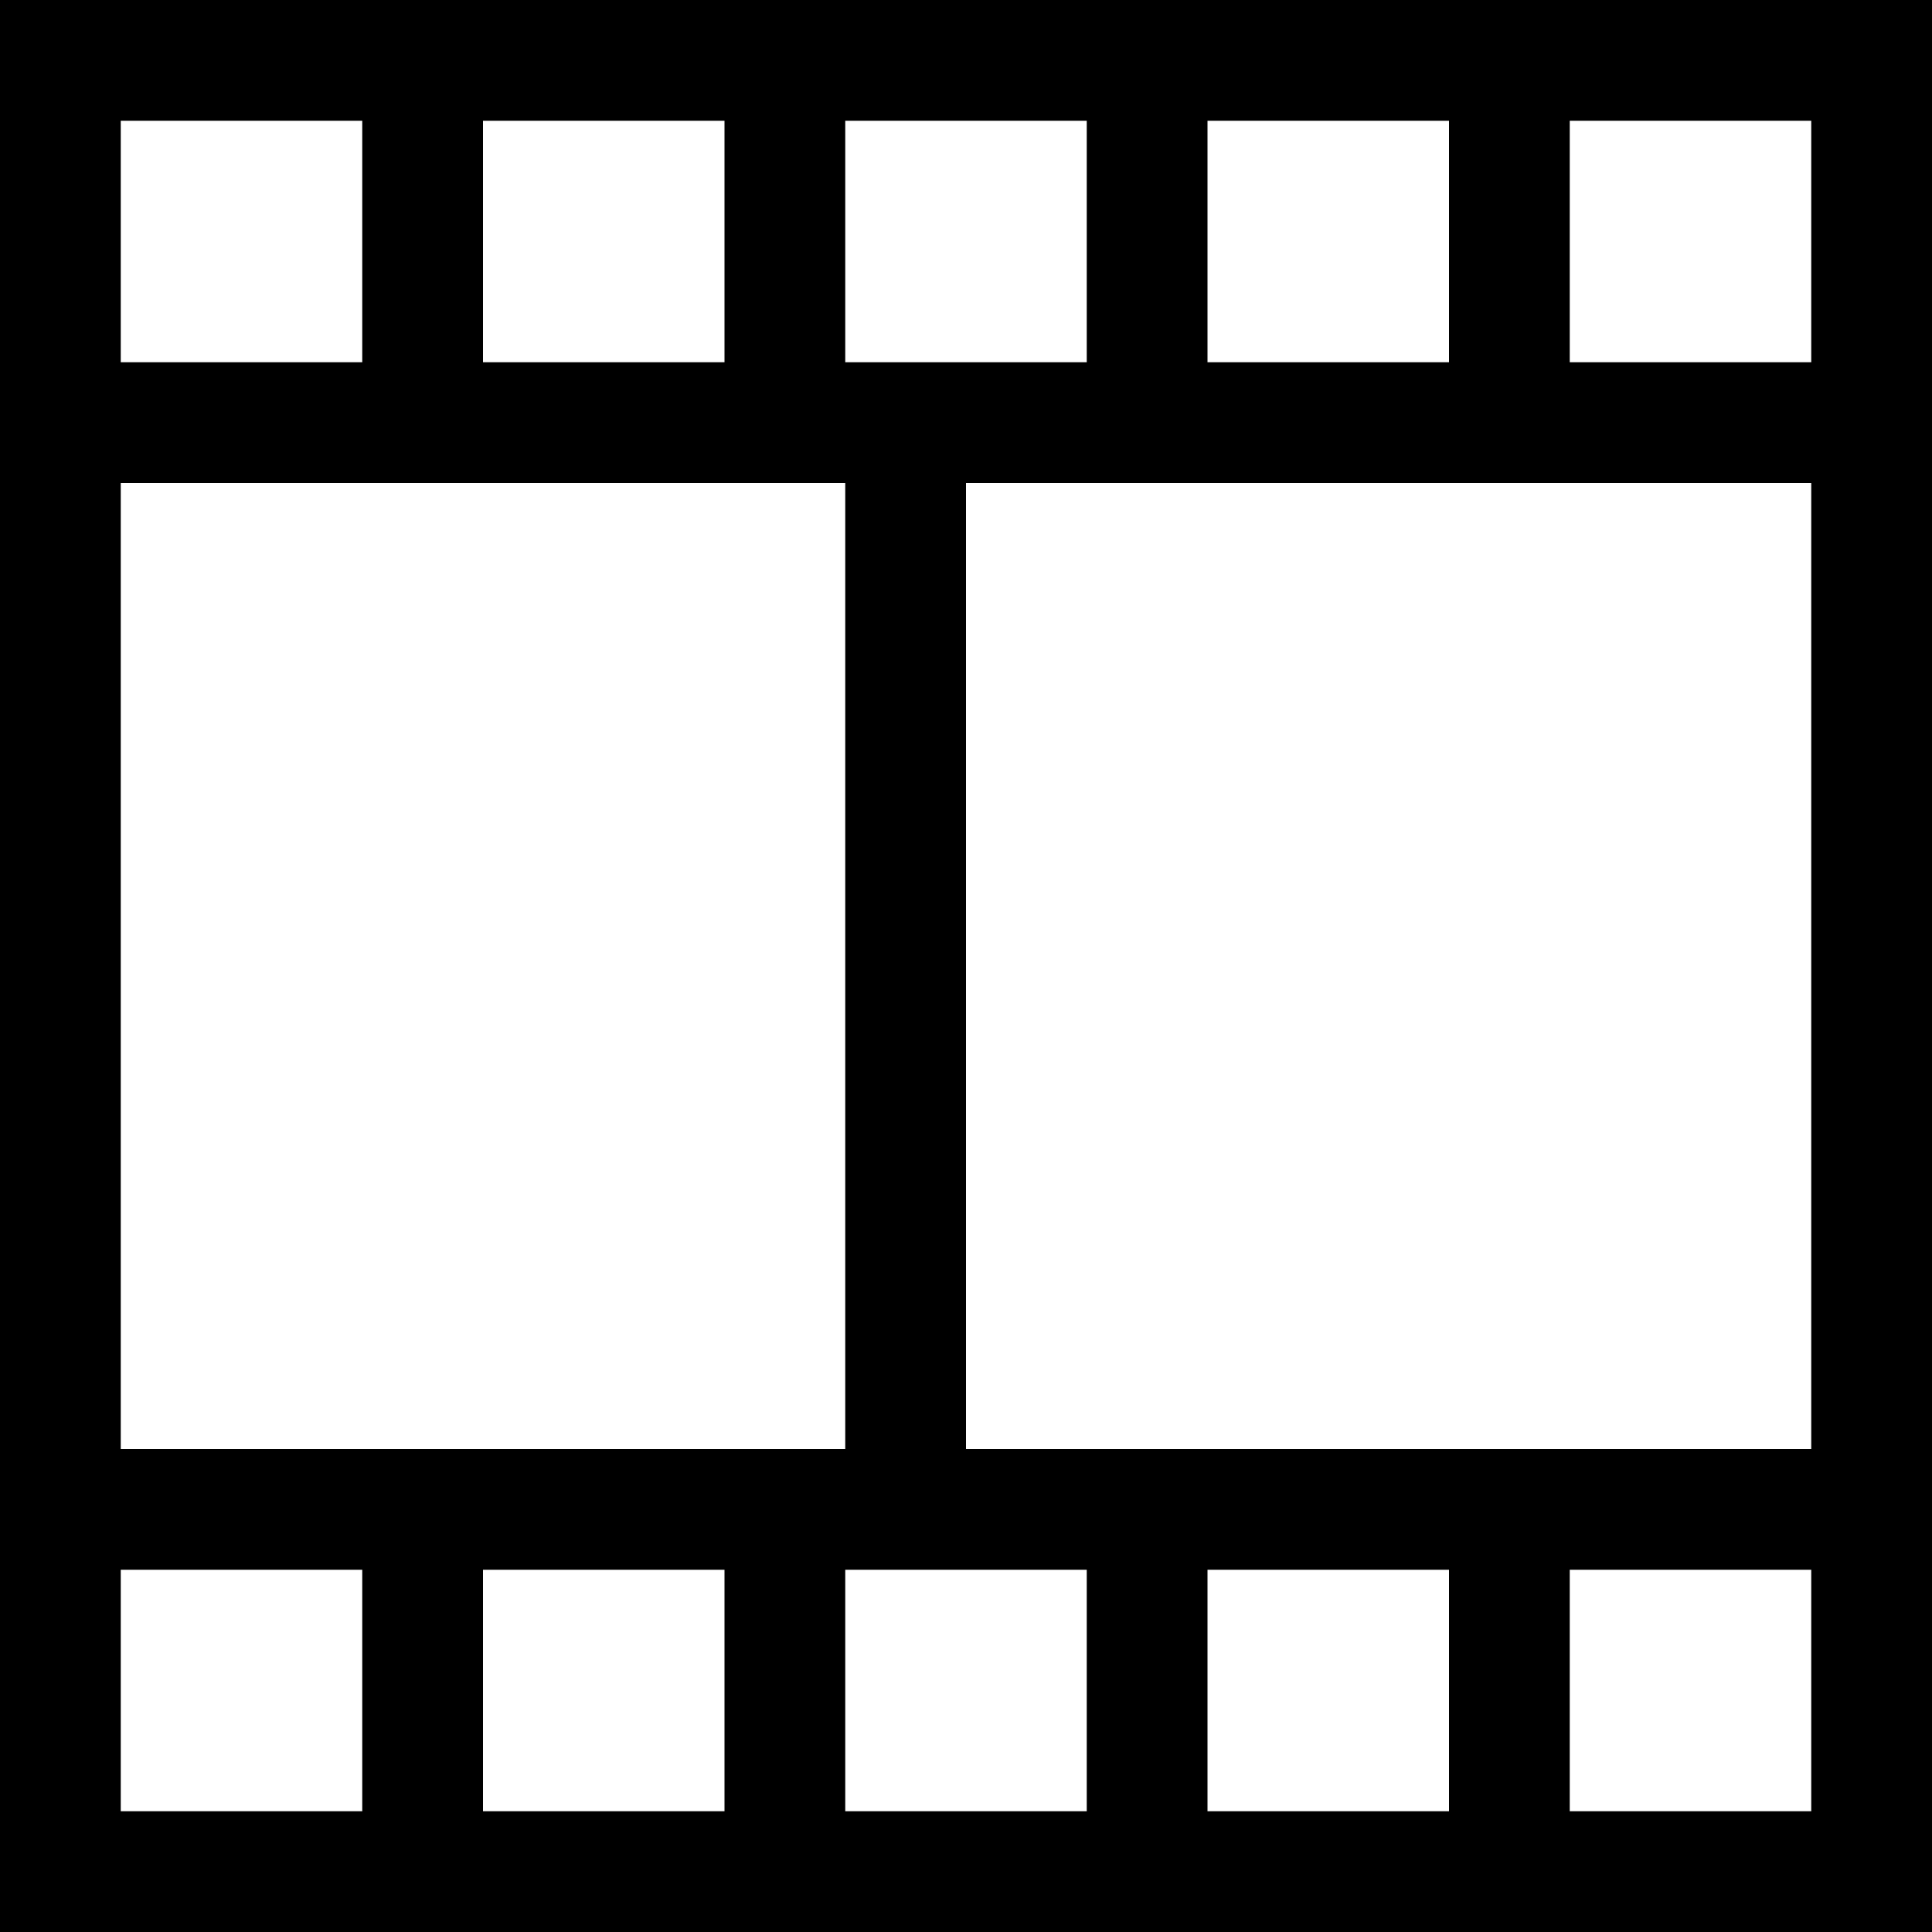
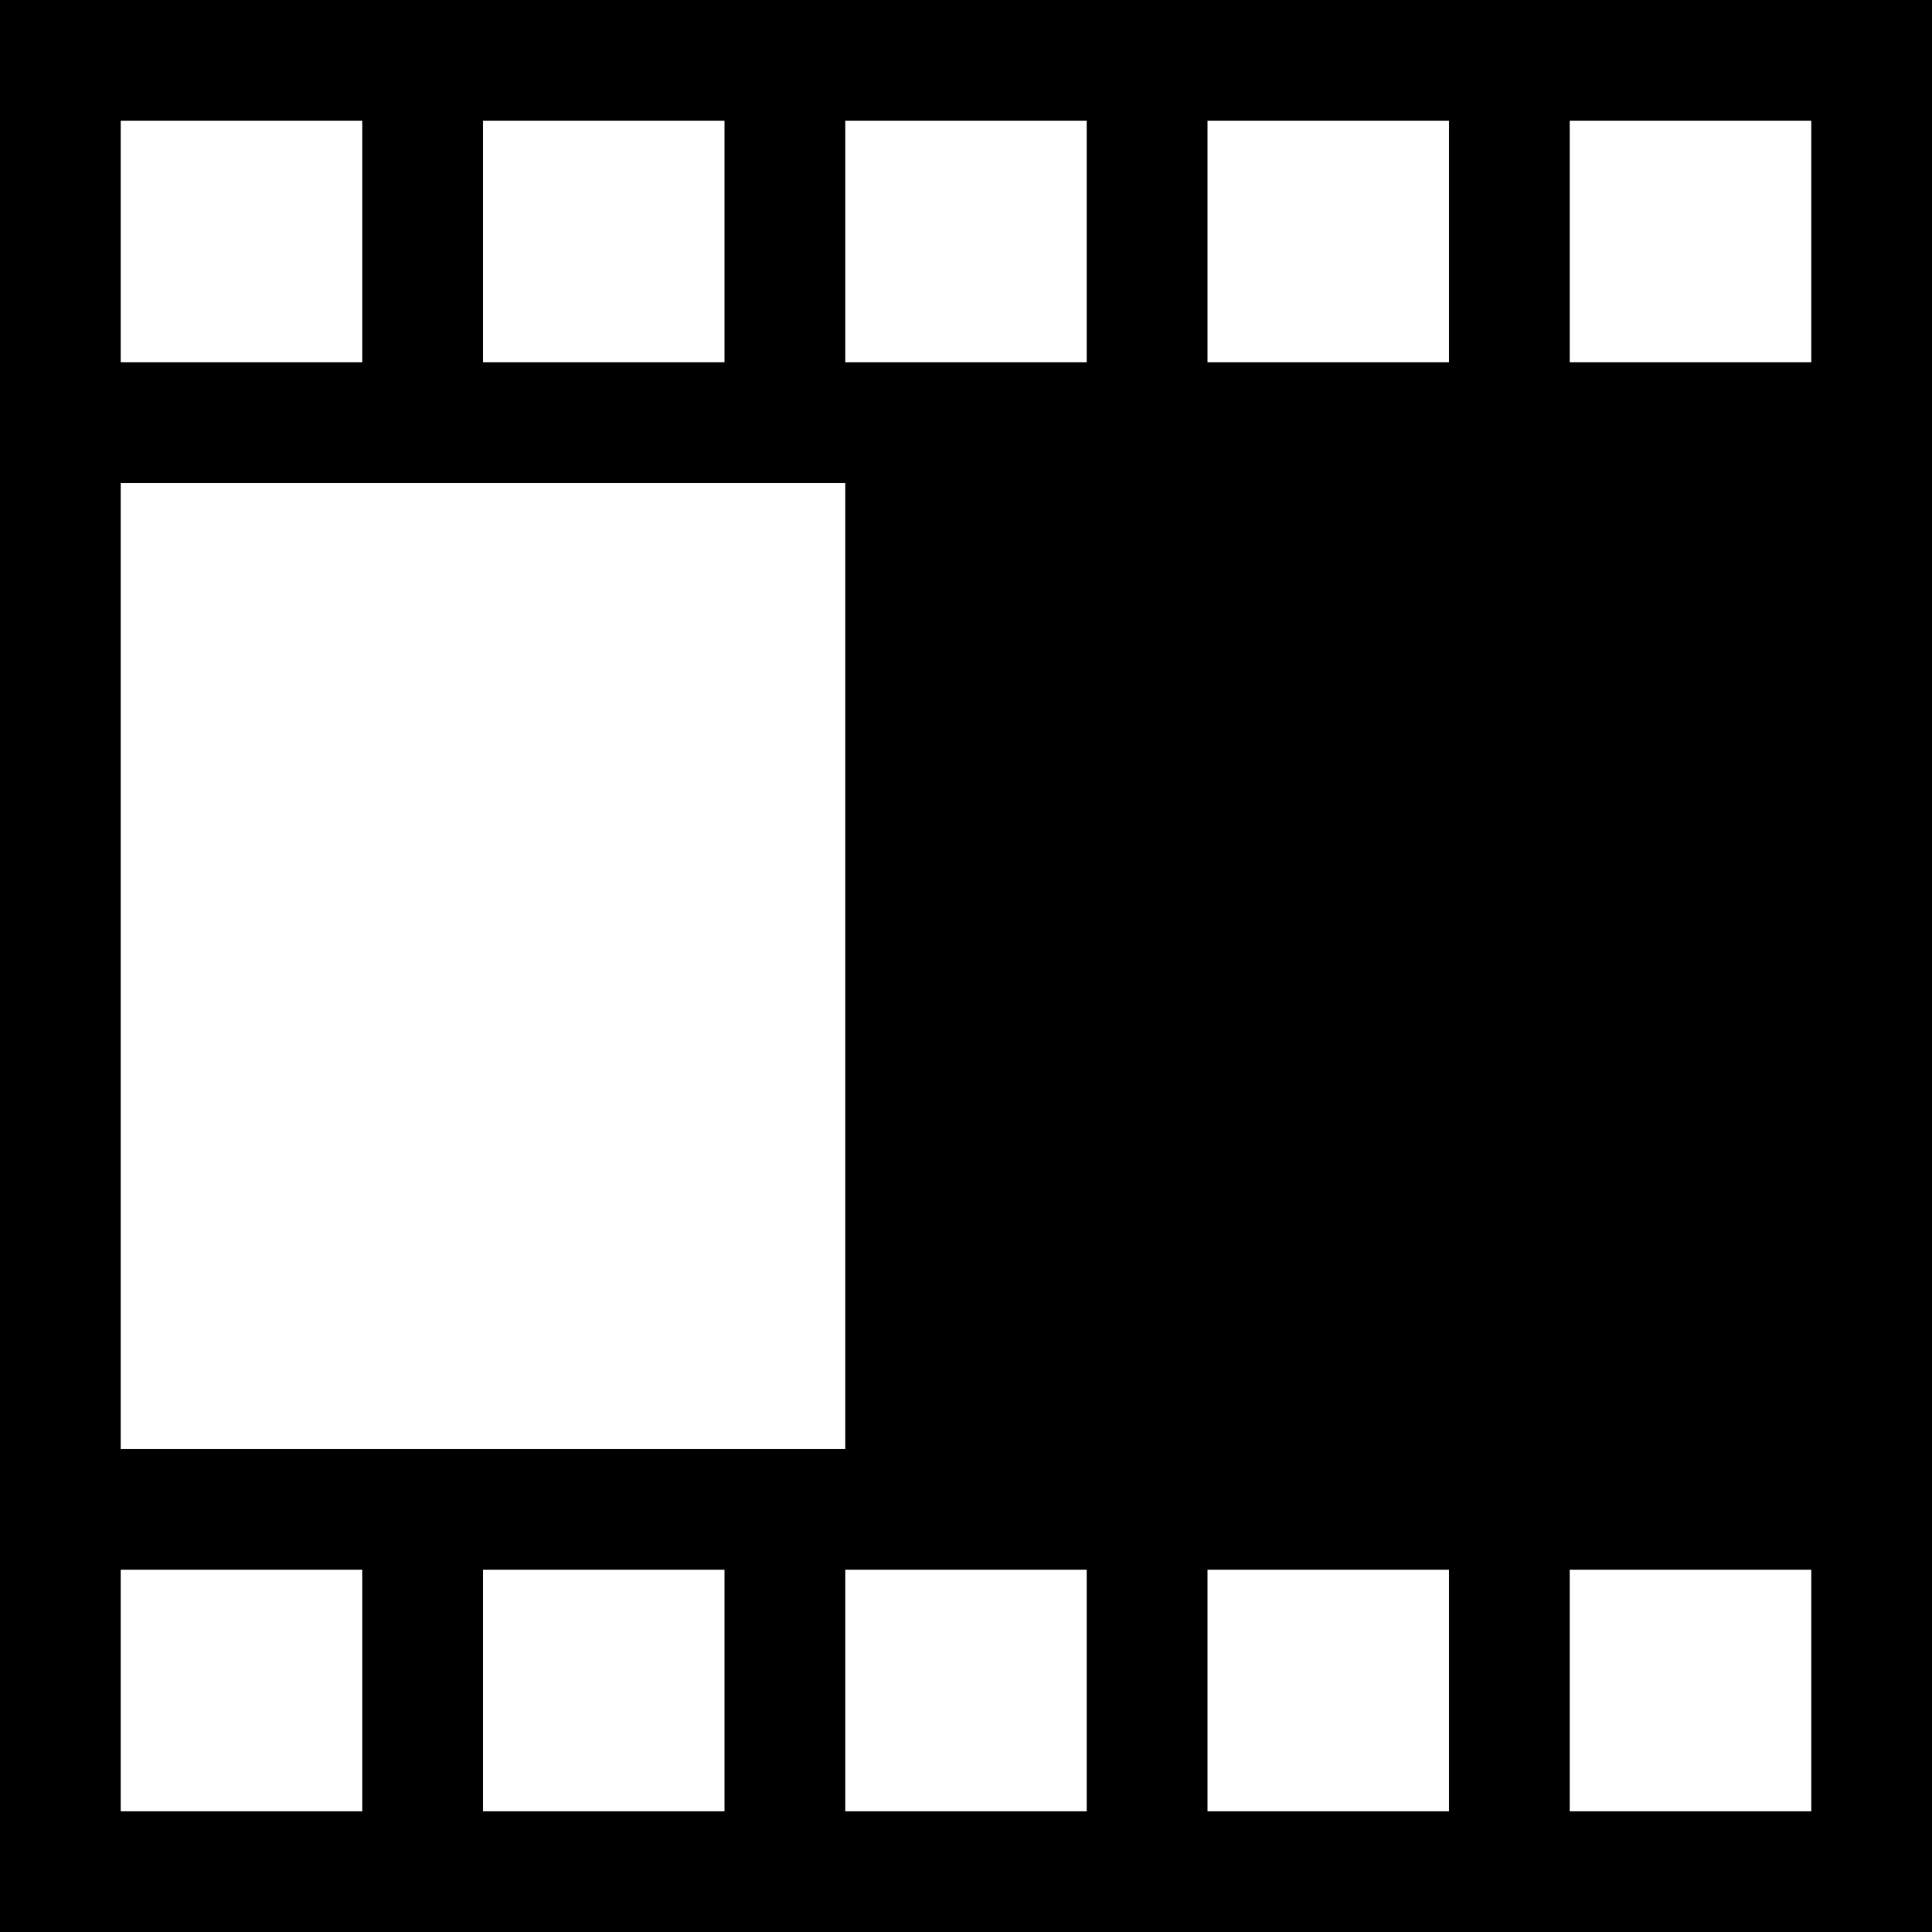
<svg xmlns="http://www.w3.org/2000/svg" viewBox="0 0 512 512">
-   <path d="M0 0v512h512v-512h-512zm320 32h64v64h-64v-64zm-96 0h64v64h-64v-64zm-96 0h64v64h-64v-64zm-96 0h64v64h-64v-64zm0 96h192v256h-192v-256zm64 352h-64v-64h64v64zm96 0h-64v-64h64v64zm96 0h-64v-64h64v64zm96 0h-64v-64h64v64zm96 0h-64v-64h64v64zm0-96h-224v-256h224v256zm0-288h-64v-64h64v64z" />
+   <path d="M0 0v512h512v-512h-512zm320 32h64v64h-64v-64zm-96 0h64v64h-64v-64zm-96 0h64v64h-64v-64zm-96 0h64v64h-64v-64zm0 96h192v256h-192v-256zm64 352h-64v-64h64v64zm96 0h-64v-64h64v64zm96 0h-64v-64h64v64zm96 0h-64v-64h64v64zm96 0h-64v-64h64v64zm0-96h-224v-256v256zm0-288h-64v-64h64v64z" />
</svg>